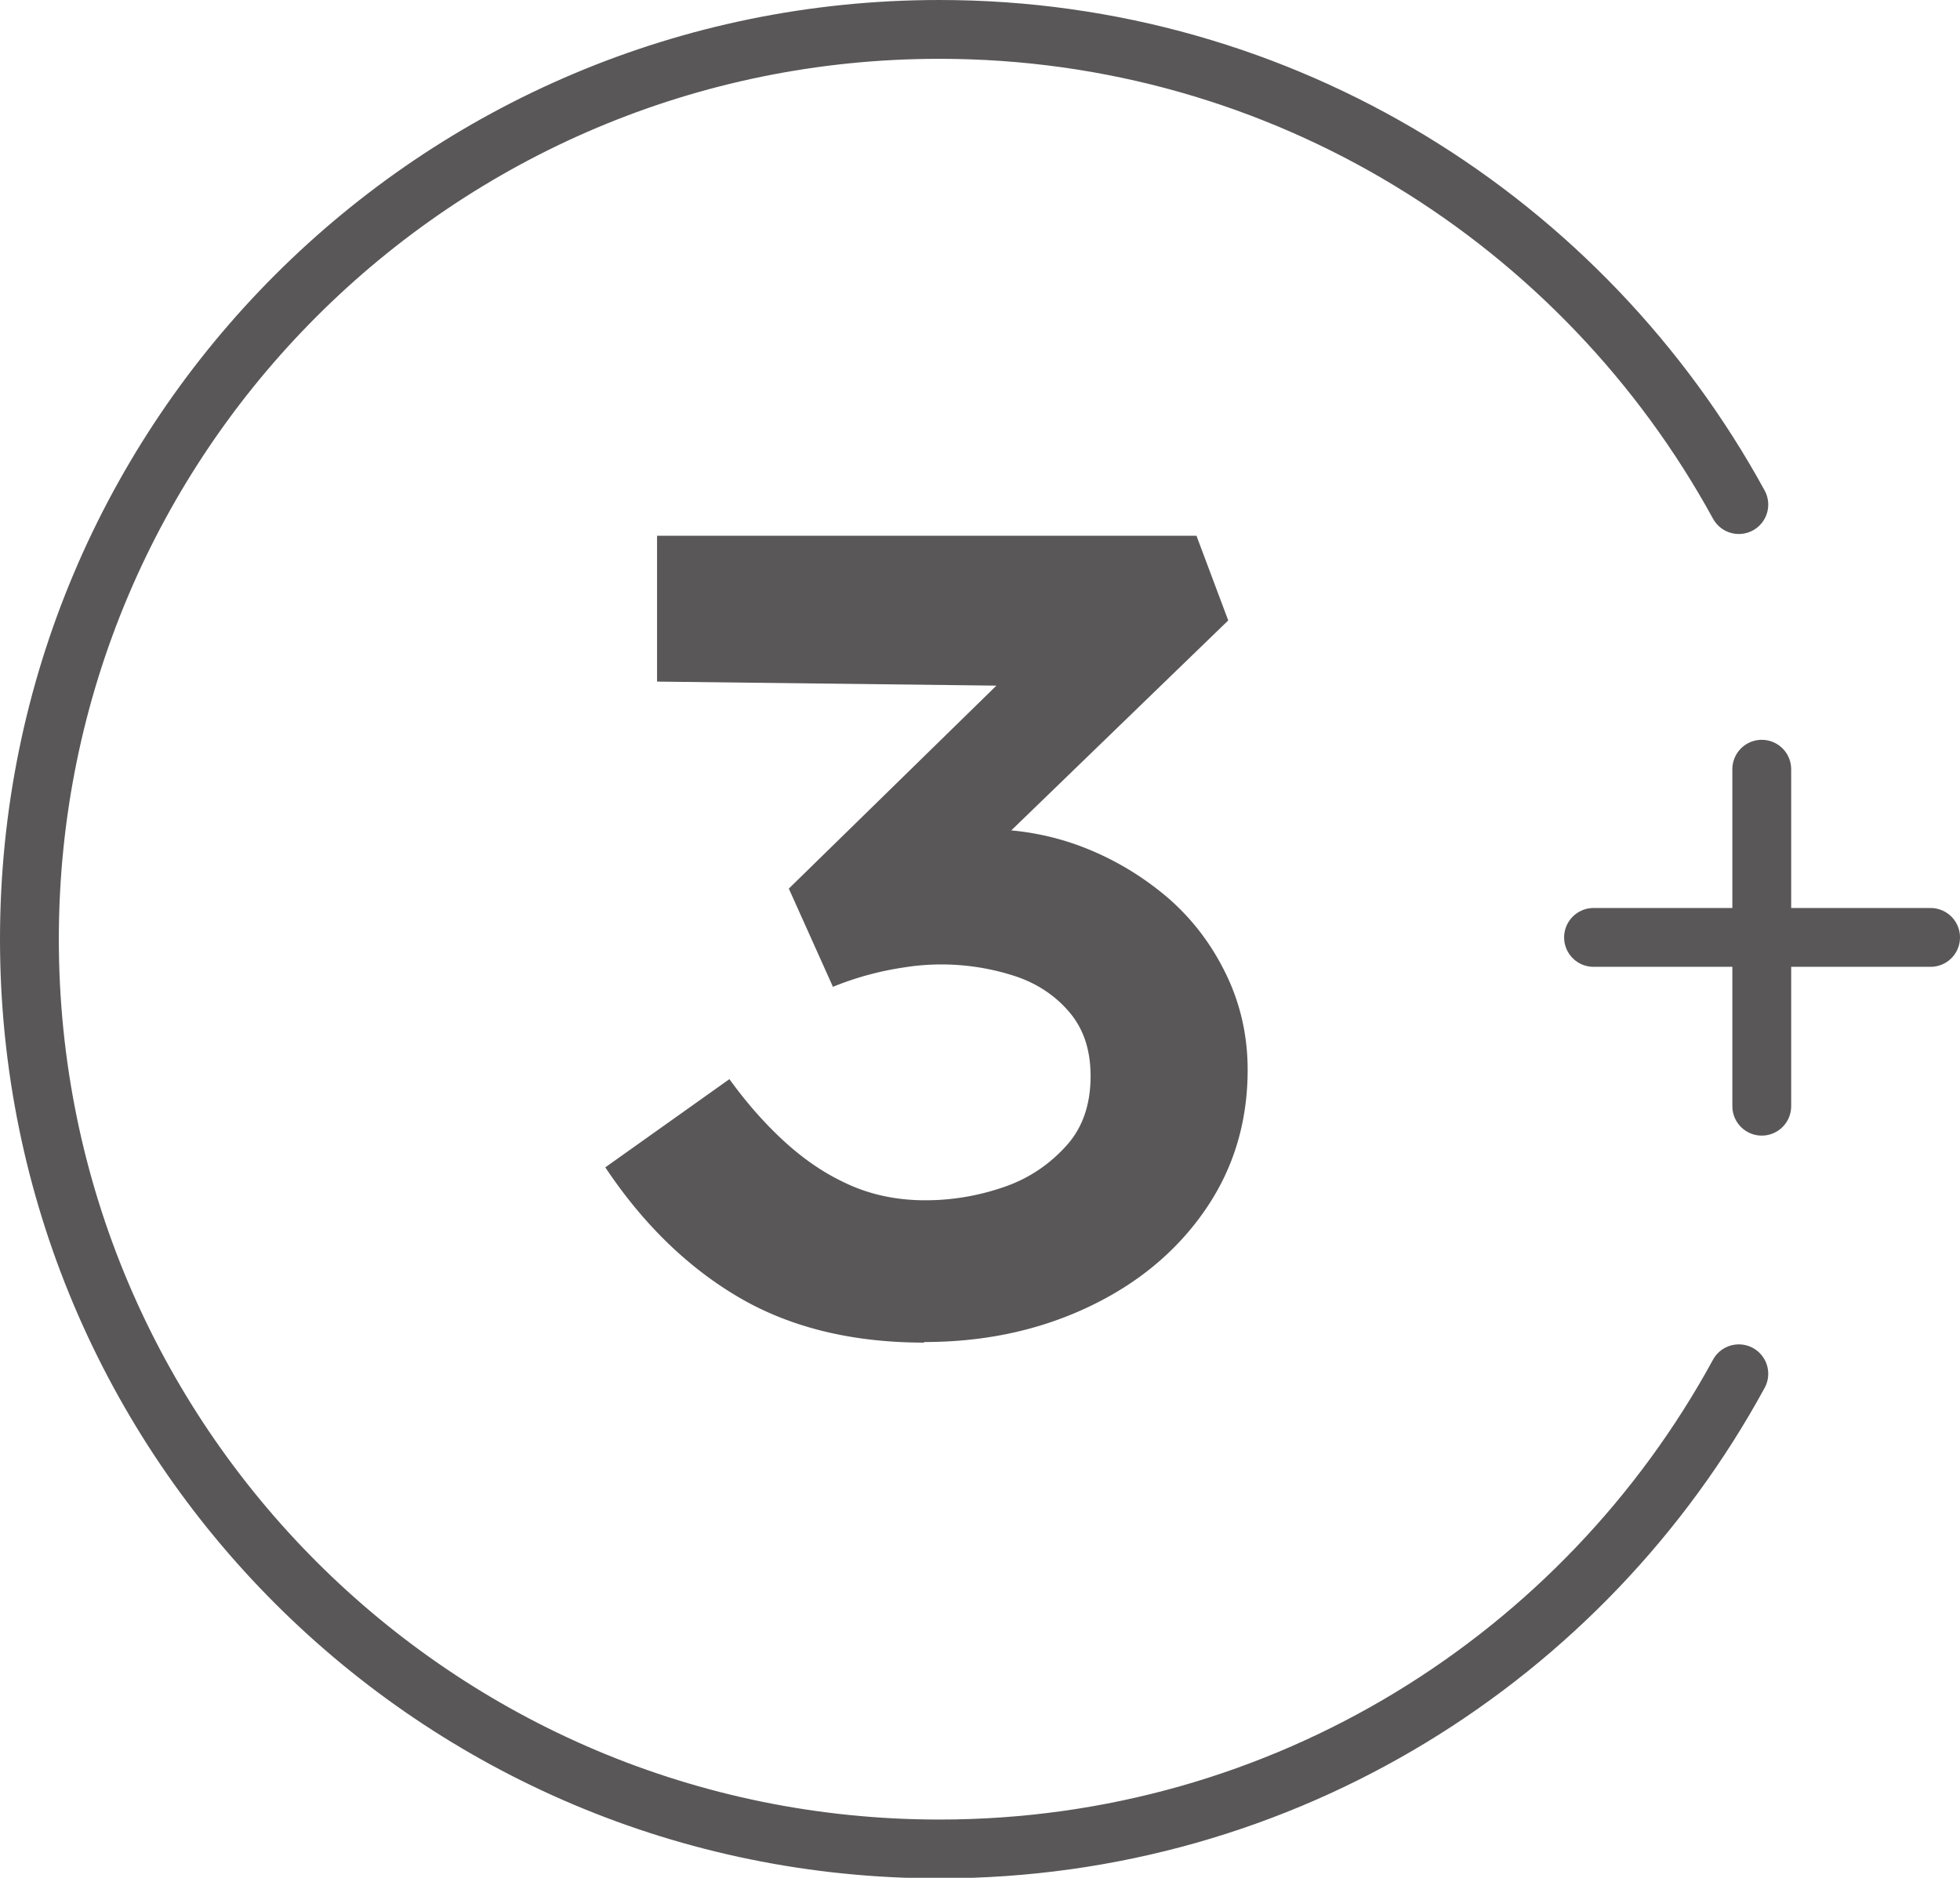
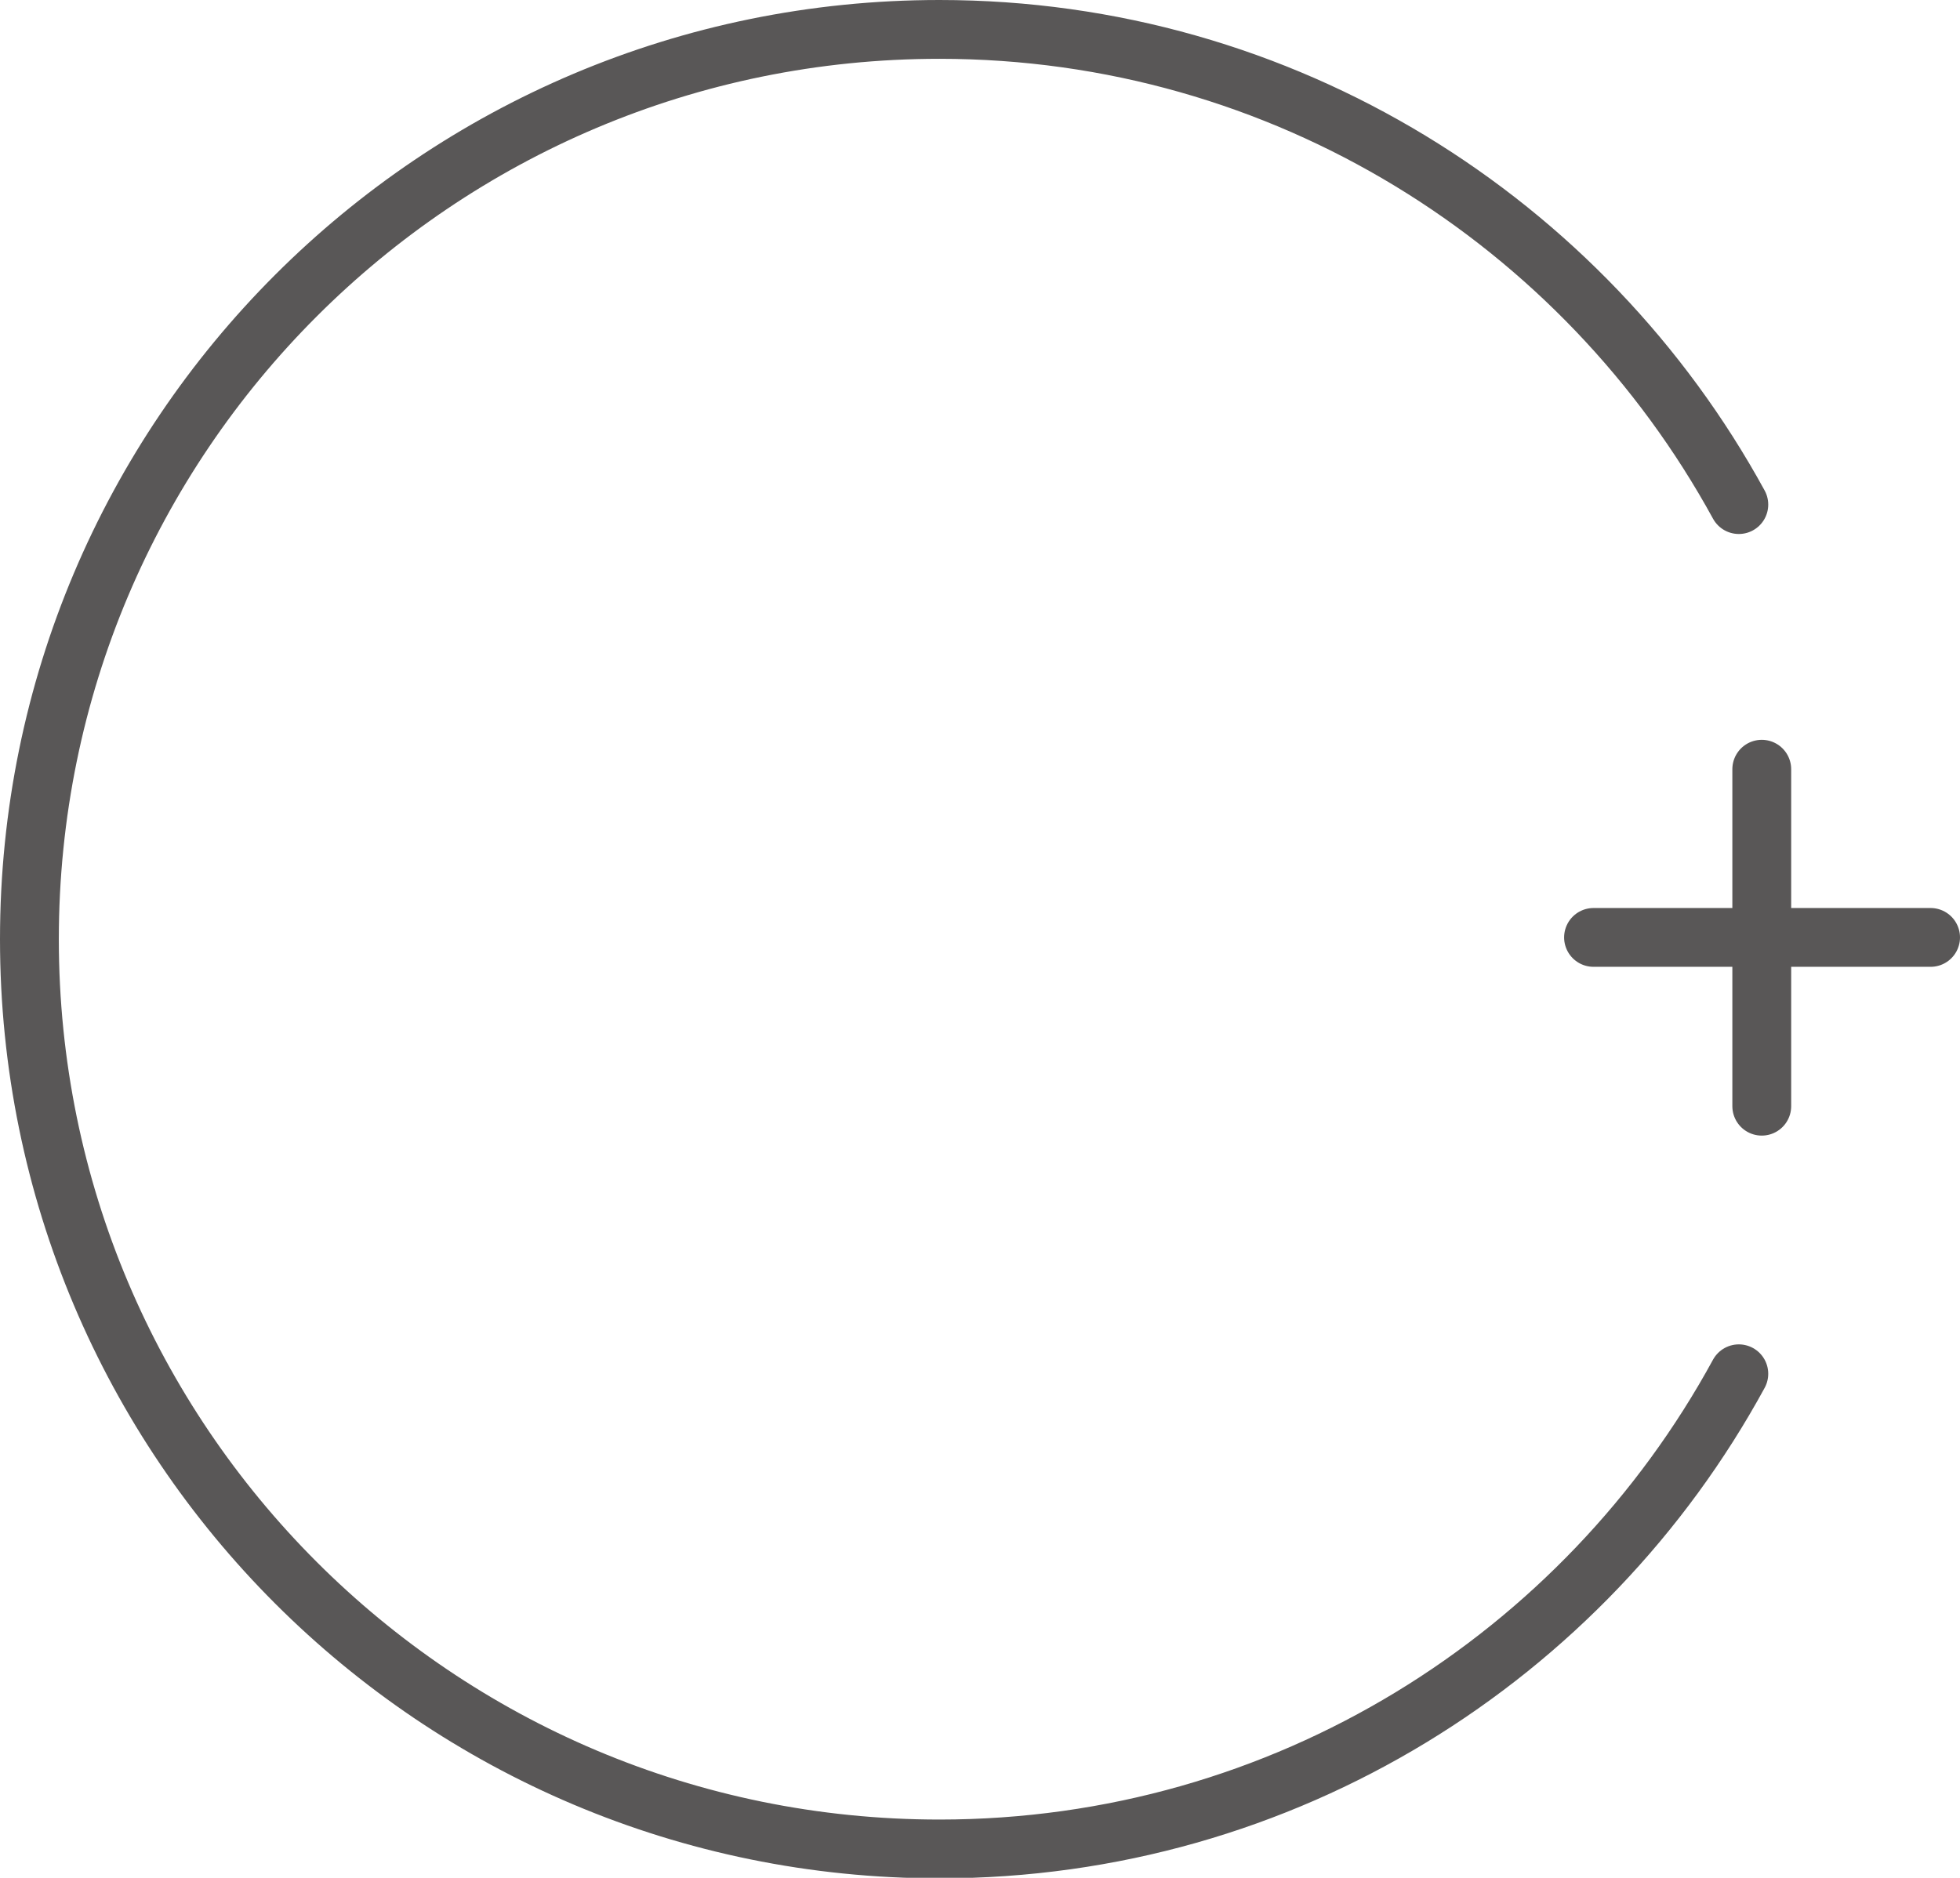
<svg xmlns="http://www.w3.org/2000/svg" id="_レイヤー_2" data-name="レイヤー 2" viewBox="0 0 33.32 31.93">
  <defs>
    <style>.cls-2{fill:none;stroke:#595757;stroke-linecap:round;stroke-linejoin:round}</style>
  </defs>
  <g id="_レイヤー_1-2" data-name="レイヤー 1">
-     <path d="M15.71 22.83c-1.23 0-2.28-.26-3.15-.77-.87-.51-1.63-1.25-2.27-2.21l2.11-1.5c.26.36.55.7.88 1.01.33.31.69.57 1.1.76.4.19.85.29 1.35.29.47 0 .92-.08 1.35-.23s.77-.39 1.05-.7c.28-.31.41-.71.41-1.18 0-.45-.12-.81-.37-1.1-.24-.28-.56-.49-.94-.61a4.031 4.031 0 0 0-1.86-.14 5.199 5.199 0 0 0-1.21.33l-.75-1.67 4.09-4 .4.56-6.73-.08V9.11h9.17l.54 1.44-5 4.84-.65-1.1c.14-.05.36-.1.65-.13.29-.04.58-.06.87-.06.6 0 1.17.11 1.7.32.53.21 1 .5 1.42.86.42.37.74.8.98 1.3s.36 1.04.36 1.61c0 .91-.25 1.71-.74 2.41s-1.15 1.24-1.98 1.63c-.83.39-1.75.59-2.78.59Z" style="fill:#595757" />
    <path class="cls-2" d="M29.56 8.58C26.93 3.77 21.83.5 15.97.5 7.42.5.5 7.42.5 15.97s6.92 15.47 15.47 15.47c5.87 0 10.97-3.27 13.59-8.08M27.09 15.94h5.73M29.95 13.08v5.73" />
  </g>
</svg>